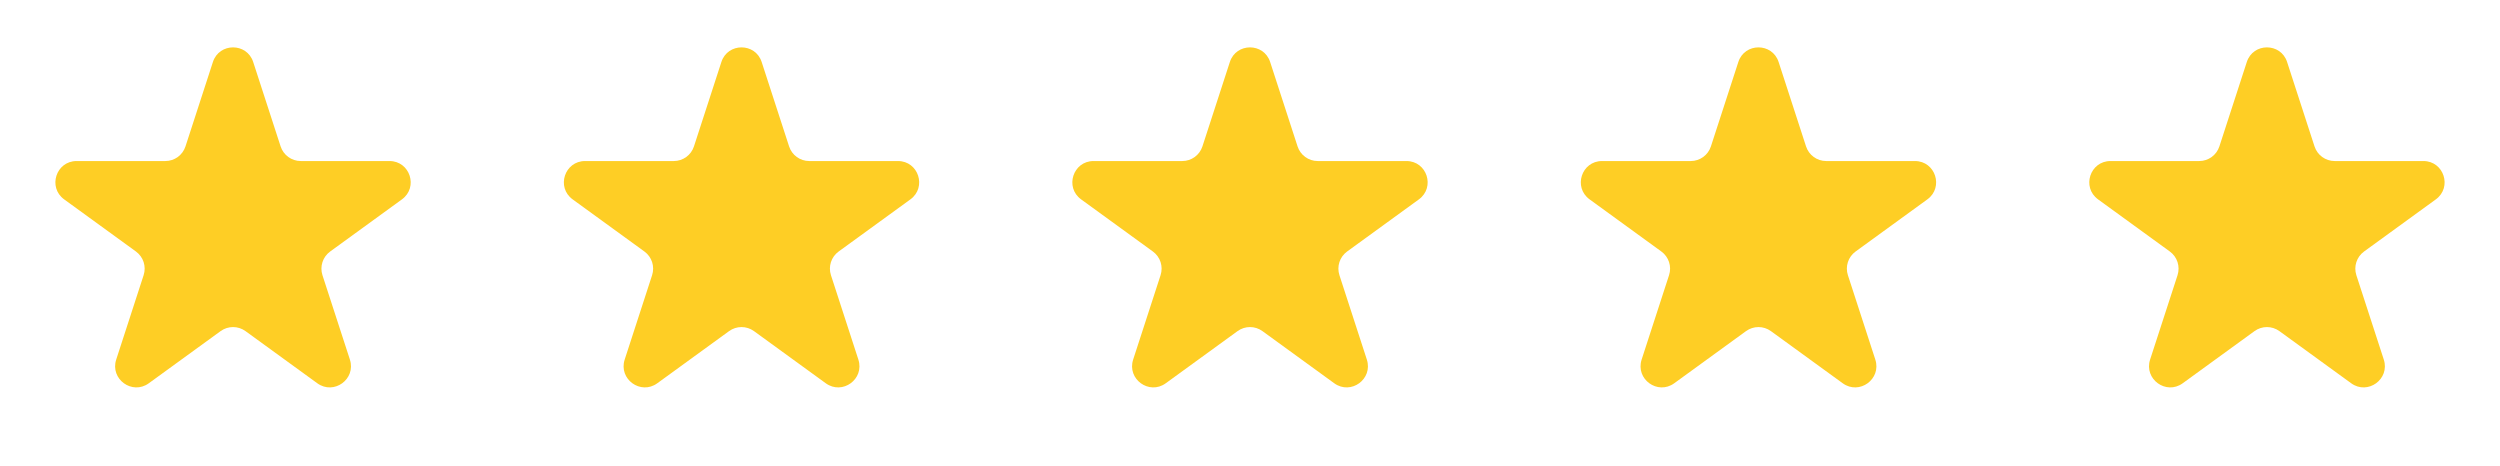
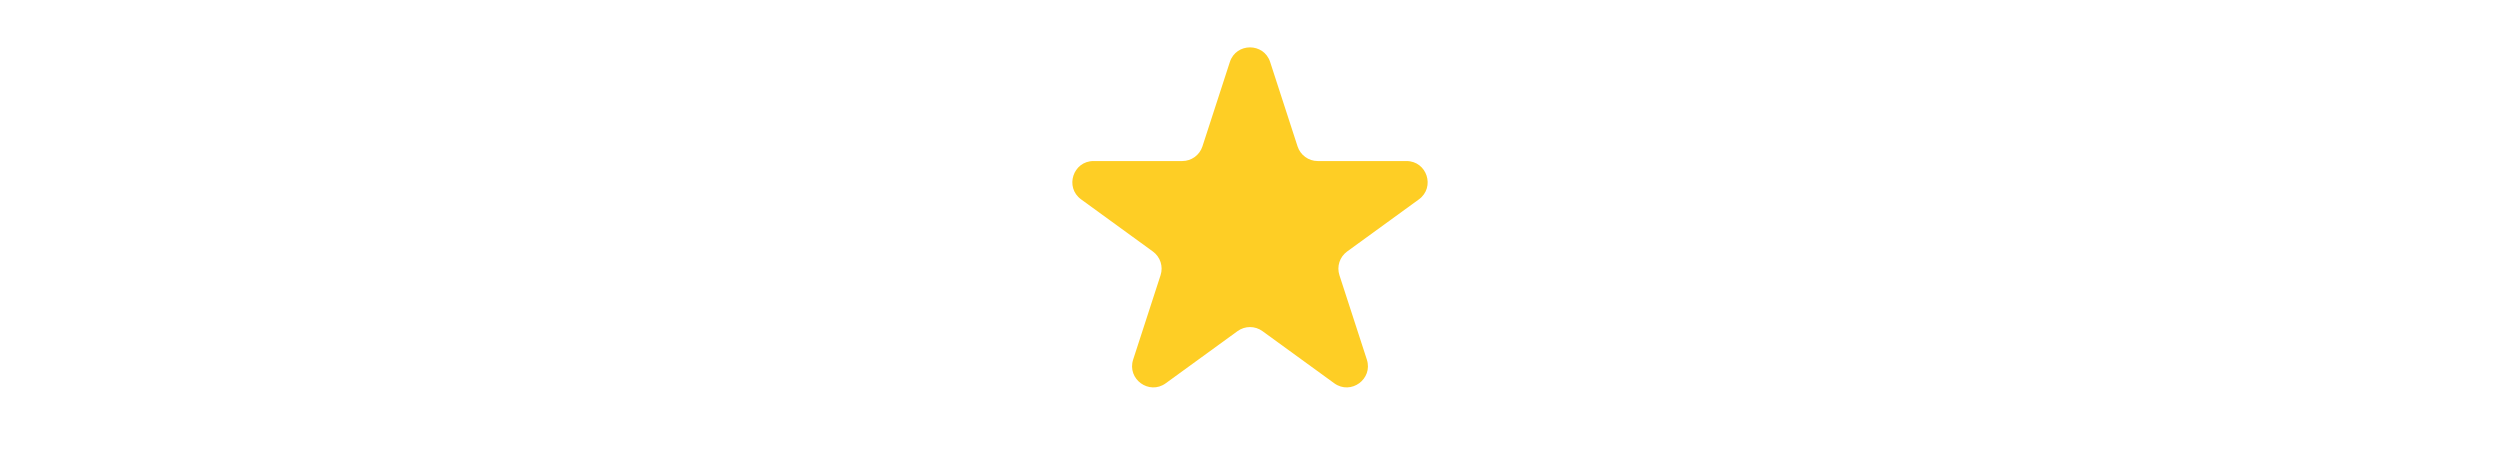
<svg xmlns="http://www.w3.org/2000/svg" width="118" height="22" viewBox="0 0 118 22" fill="none">
-   <path d="M106.049 2.927C106.348 2.006 107.652 2.006 107.951 2.927L109.245 6.91C109.379 7.322 109.763 7.601 110.196 7.601H114.384C115.353 7.601 115.755 8.84 114.972 9.41L111.584 11.871C111.233 12.126 111.087 12.577 111.22 12.989L112.515 16.972C112.814 17.893 111.759 18.66 110.976 18.09L107.588 15.629C107.237 15.374 106.763 15.374 106.412 15.629L103.024 18.09C102.241 18.66 101.186 17.893 101.485 16.972L102.78 12.989C102.913 12.577 102.767 12.126 102.416 11.871L99.028 9.41C98.245 8.84 98.647 7.601 99.616 7.601H103.804C104.237 7.601 104.621 7.322 104.755 6.91L106.049 2.927Z" fill="#FECE25" />
-   <path d="M10.049 2.927C10.348 2.006 11.652 2.006 11.951 2.927L13.245 6.91C13.379 7.322 13.763 7.601 14.196 7.601H18.384C19.353 7.601 19.755 8.84 18.972 9.41L15.584 11.871C15.233 12.126 15.087 12.577 15.22 12.989L16.515 16.972C16.814 17.893 15.759 18.66 14.976 18.09L11.588 15.629C11.237 15.374 10.763 15.374 10.412 15.629L7.024 18.09C6.241 18.66 5.186 17.893 5.485 16.972L6.779 12.989C6.913 12.577 6.767 12.126 6.416 11.871L3.028 9.41C2.245 8.84 2.647 7.601 3.616 7.601H7.804C8.237 7.601 8.621 7.322 8.755 6.91L10.049 2.927Z" fill="#FECE25" />
-   <path d="M34.049 2.927C34.348 2.006 35.652 2.006 35.951 2.927L37.245 6.91C37.379 7.322 37.763 7.601 38.196 7.601H42.384C43.353 7.601 43.755 8.84 42.972 9.41L39.584 11.871C39.233 12.126 39.087 12.577 39.221 12.989L40.515 16.972C40.814 17.893 39.76 18.66 38.976 18.09L35.588 15.629C35.237 15.374 34.763 15.374 34.412 15.629L31.024 18.09C30.241 18.66 29.186 17.893 29.485 16.972L30.779 12.989C30.913 12.577 30.767 12.126 30.416 11.871L27.028 9.41C26.245 8.84 26.647 7.601 27.616 7.601H31.804C32.237 7.601 32.621 7.322 32.755 6.91L34.049 2.927Z" fill="#FECE25" />
  <path d="M58.049 2.927C58.348 2.006 59.652 2.006 59.951 2.927L61.245 6.91C61.379 7.322 61.763 7.601 62.196 7.601H66.384C67.353 7.601 67.755 8.84 66.972 9.41L63.584 11.871C63.233 12.126 63.087 12.577 63.221 12.989L64.515 16.972C64.814 17.893 63.76 18.66 62.976 18.09L59.588 15.629C59.237 15.374 58.763 15.374 58.412 15.629L55.024 18.09C54.24 18.66 53.186 17.893 53.485 16.972L54.779 12.989C54.913 12.577 54.767 12.126 54.416 11.871L51.028 9.41C50.245 8.84 50.647 7.601 51.616 7.601H55.804C56.237 7.601 56.621 7.322 56.755 6.91L58.049 2.927Z" fill="#FECE25" />
-   <path d="M82.049 2.927C82.348 2.006 83.652 2.006 83.951 2.927L85.245 6.91C85.379 7.322 85.763 7.601 86.196 7.601H90.384C91.353 7.601 91.755 8.84 90.972 9.41L87.584 11.871C87.233 12.126 87.087 12.577 87.221 12.989L88.515 16.972C88.814 17.893 87.76 18.66 86.976 18.09L83.588 15.629C83.237 15.374 82.763 15.374 82.412 15.629L79.024 18.09C78.24 18.66 77.186 17.893 77.485 16.972L78.779 12.989C78.913 12.577 78.767 12.126 78.416 11.871L75.028 9.41C74.245 8.84 74.647 7.601 75.616 7.601H79.804C80.237 7.601 80.621 7.322 80.755 6.91L82.049 2.927Z" fill="#FECE25" />
</svg>